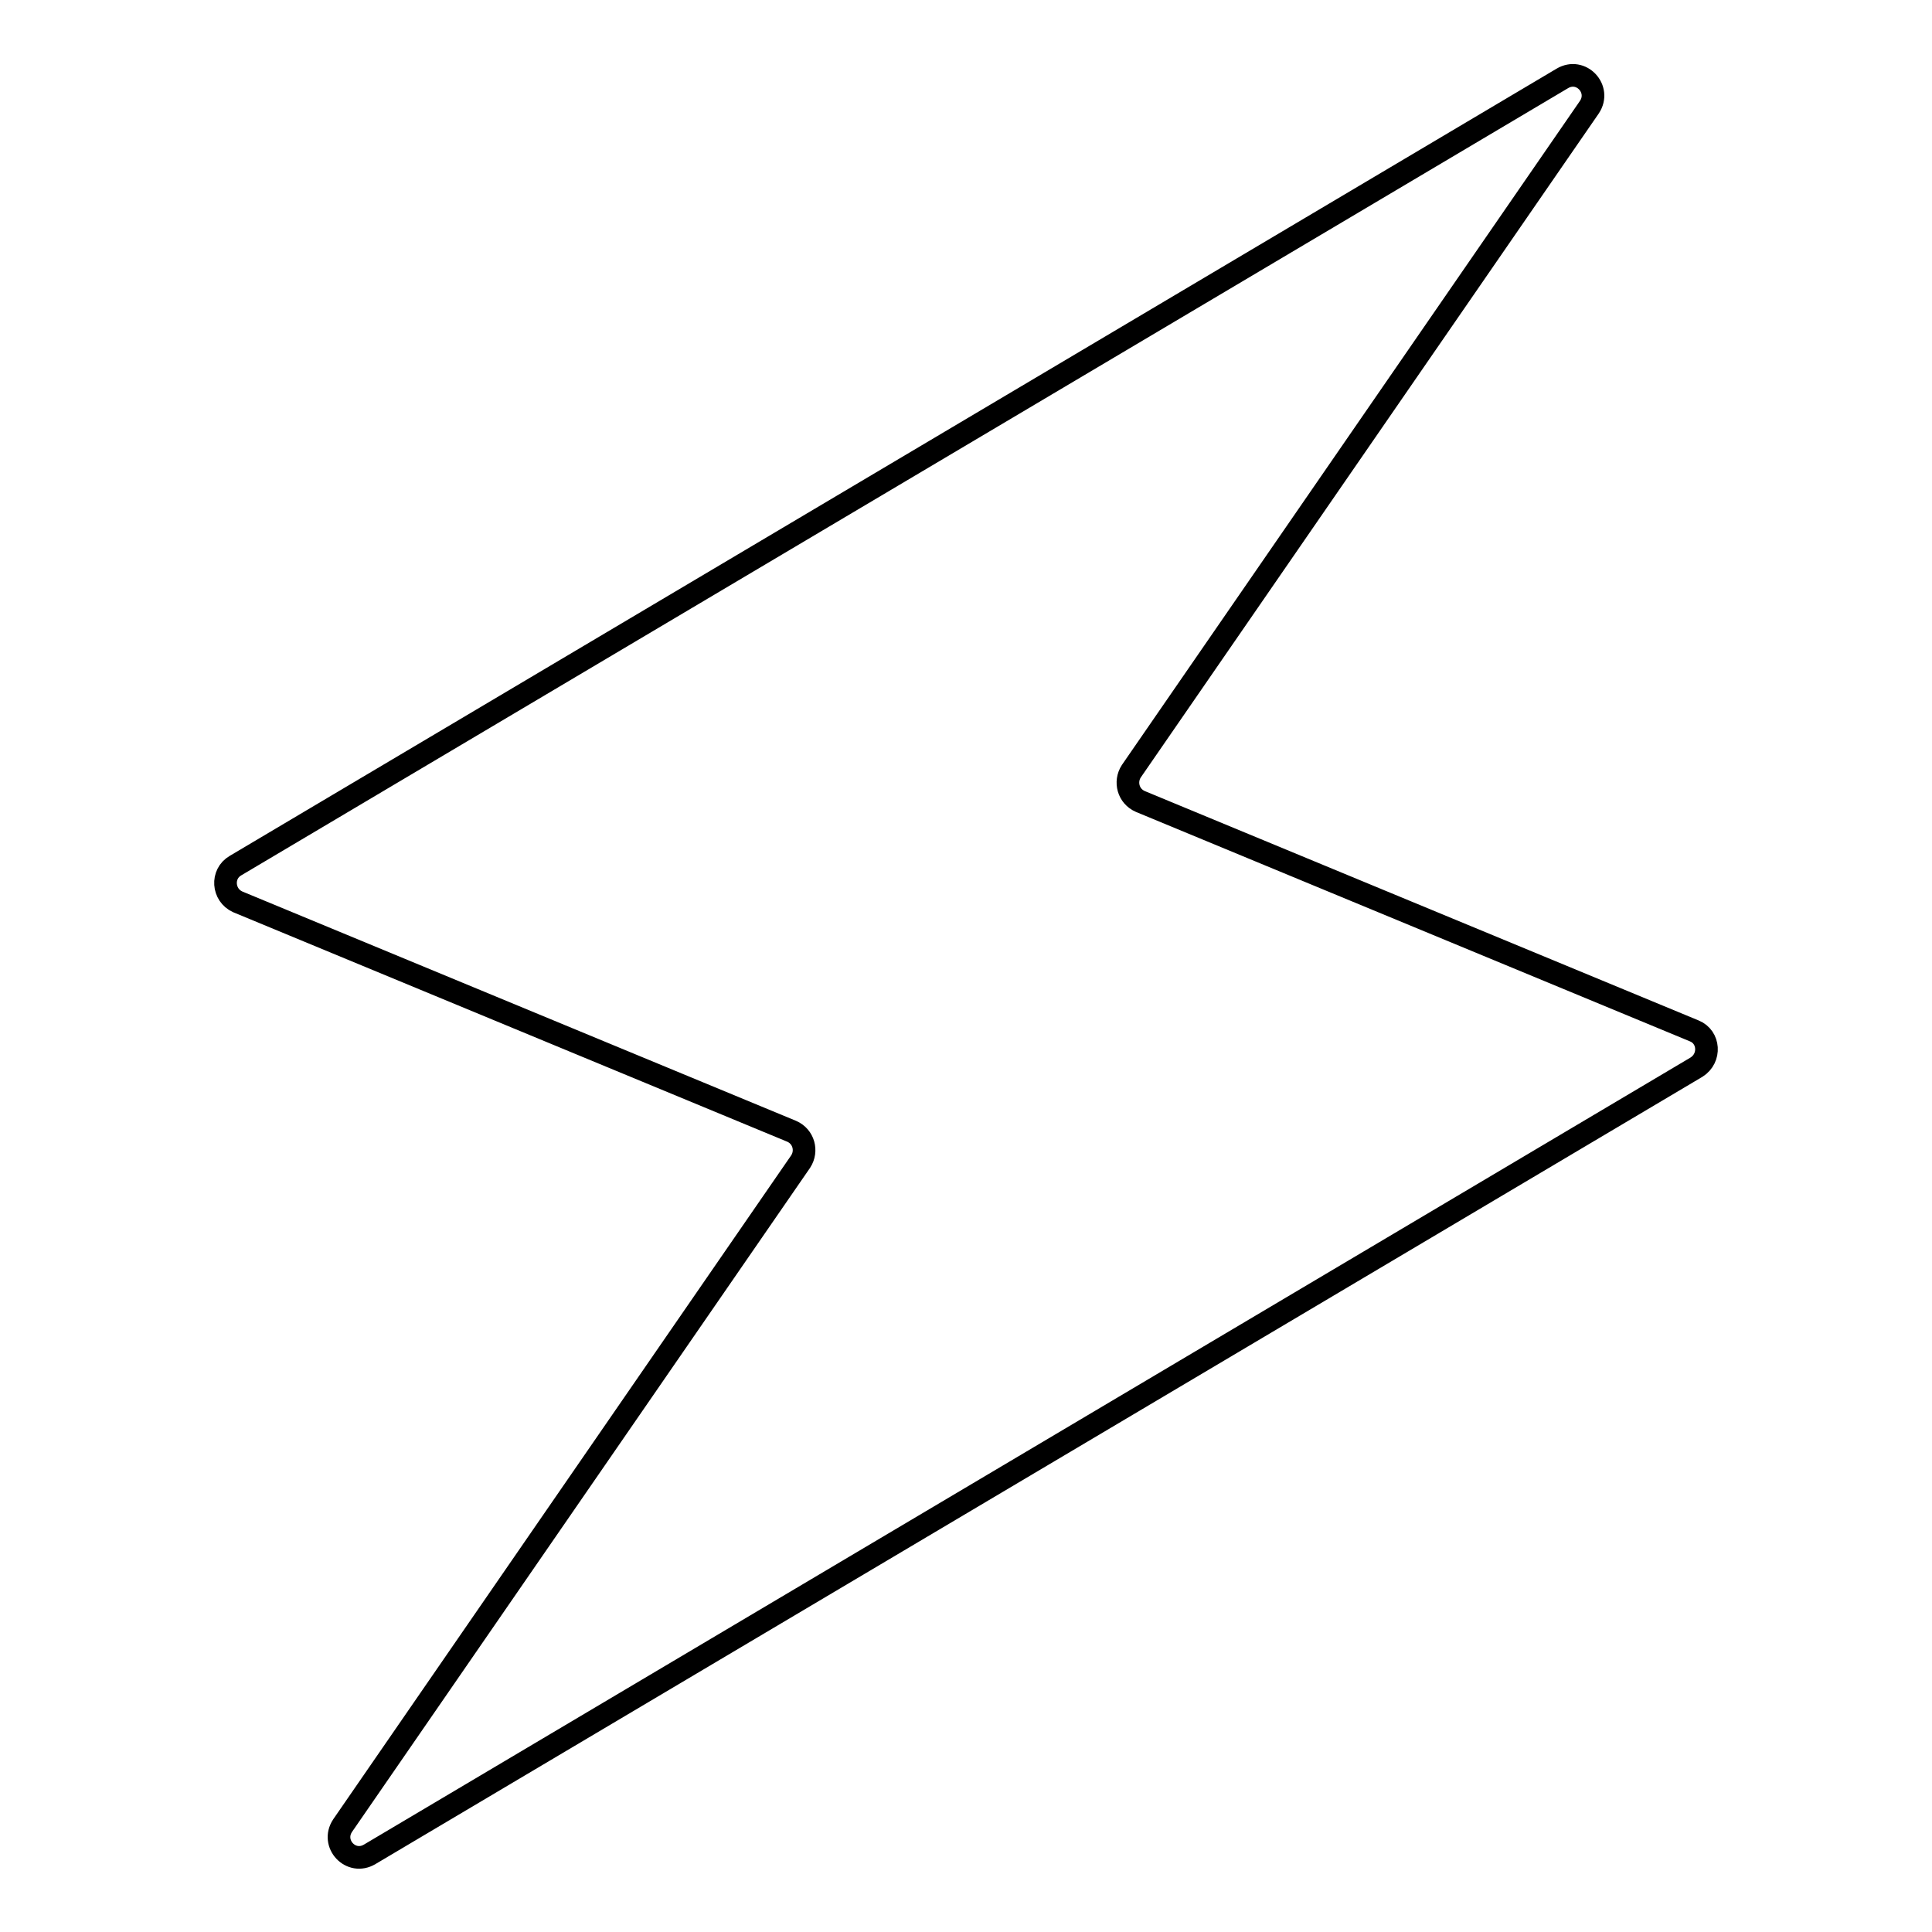
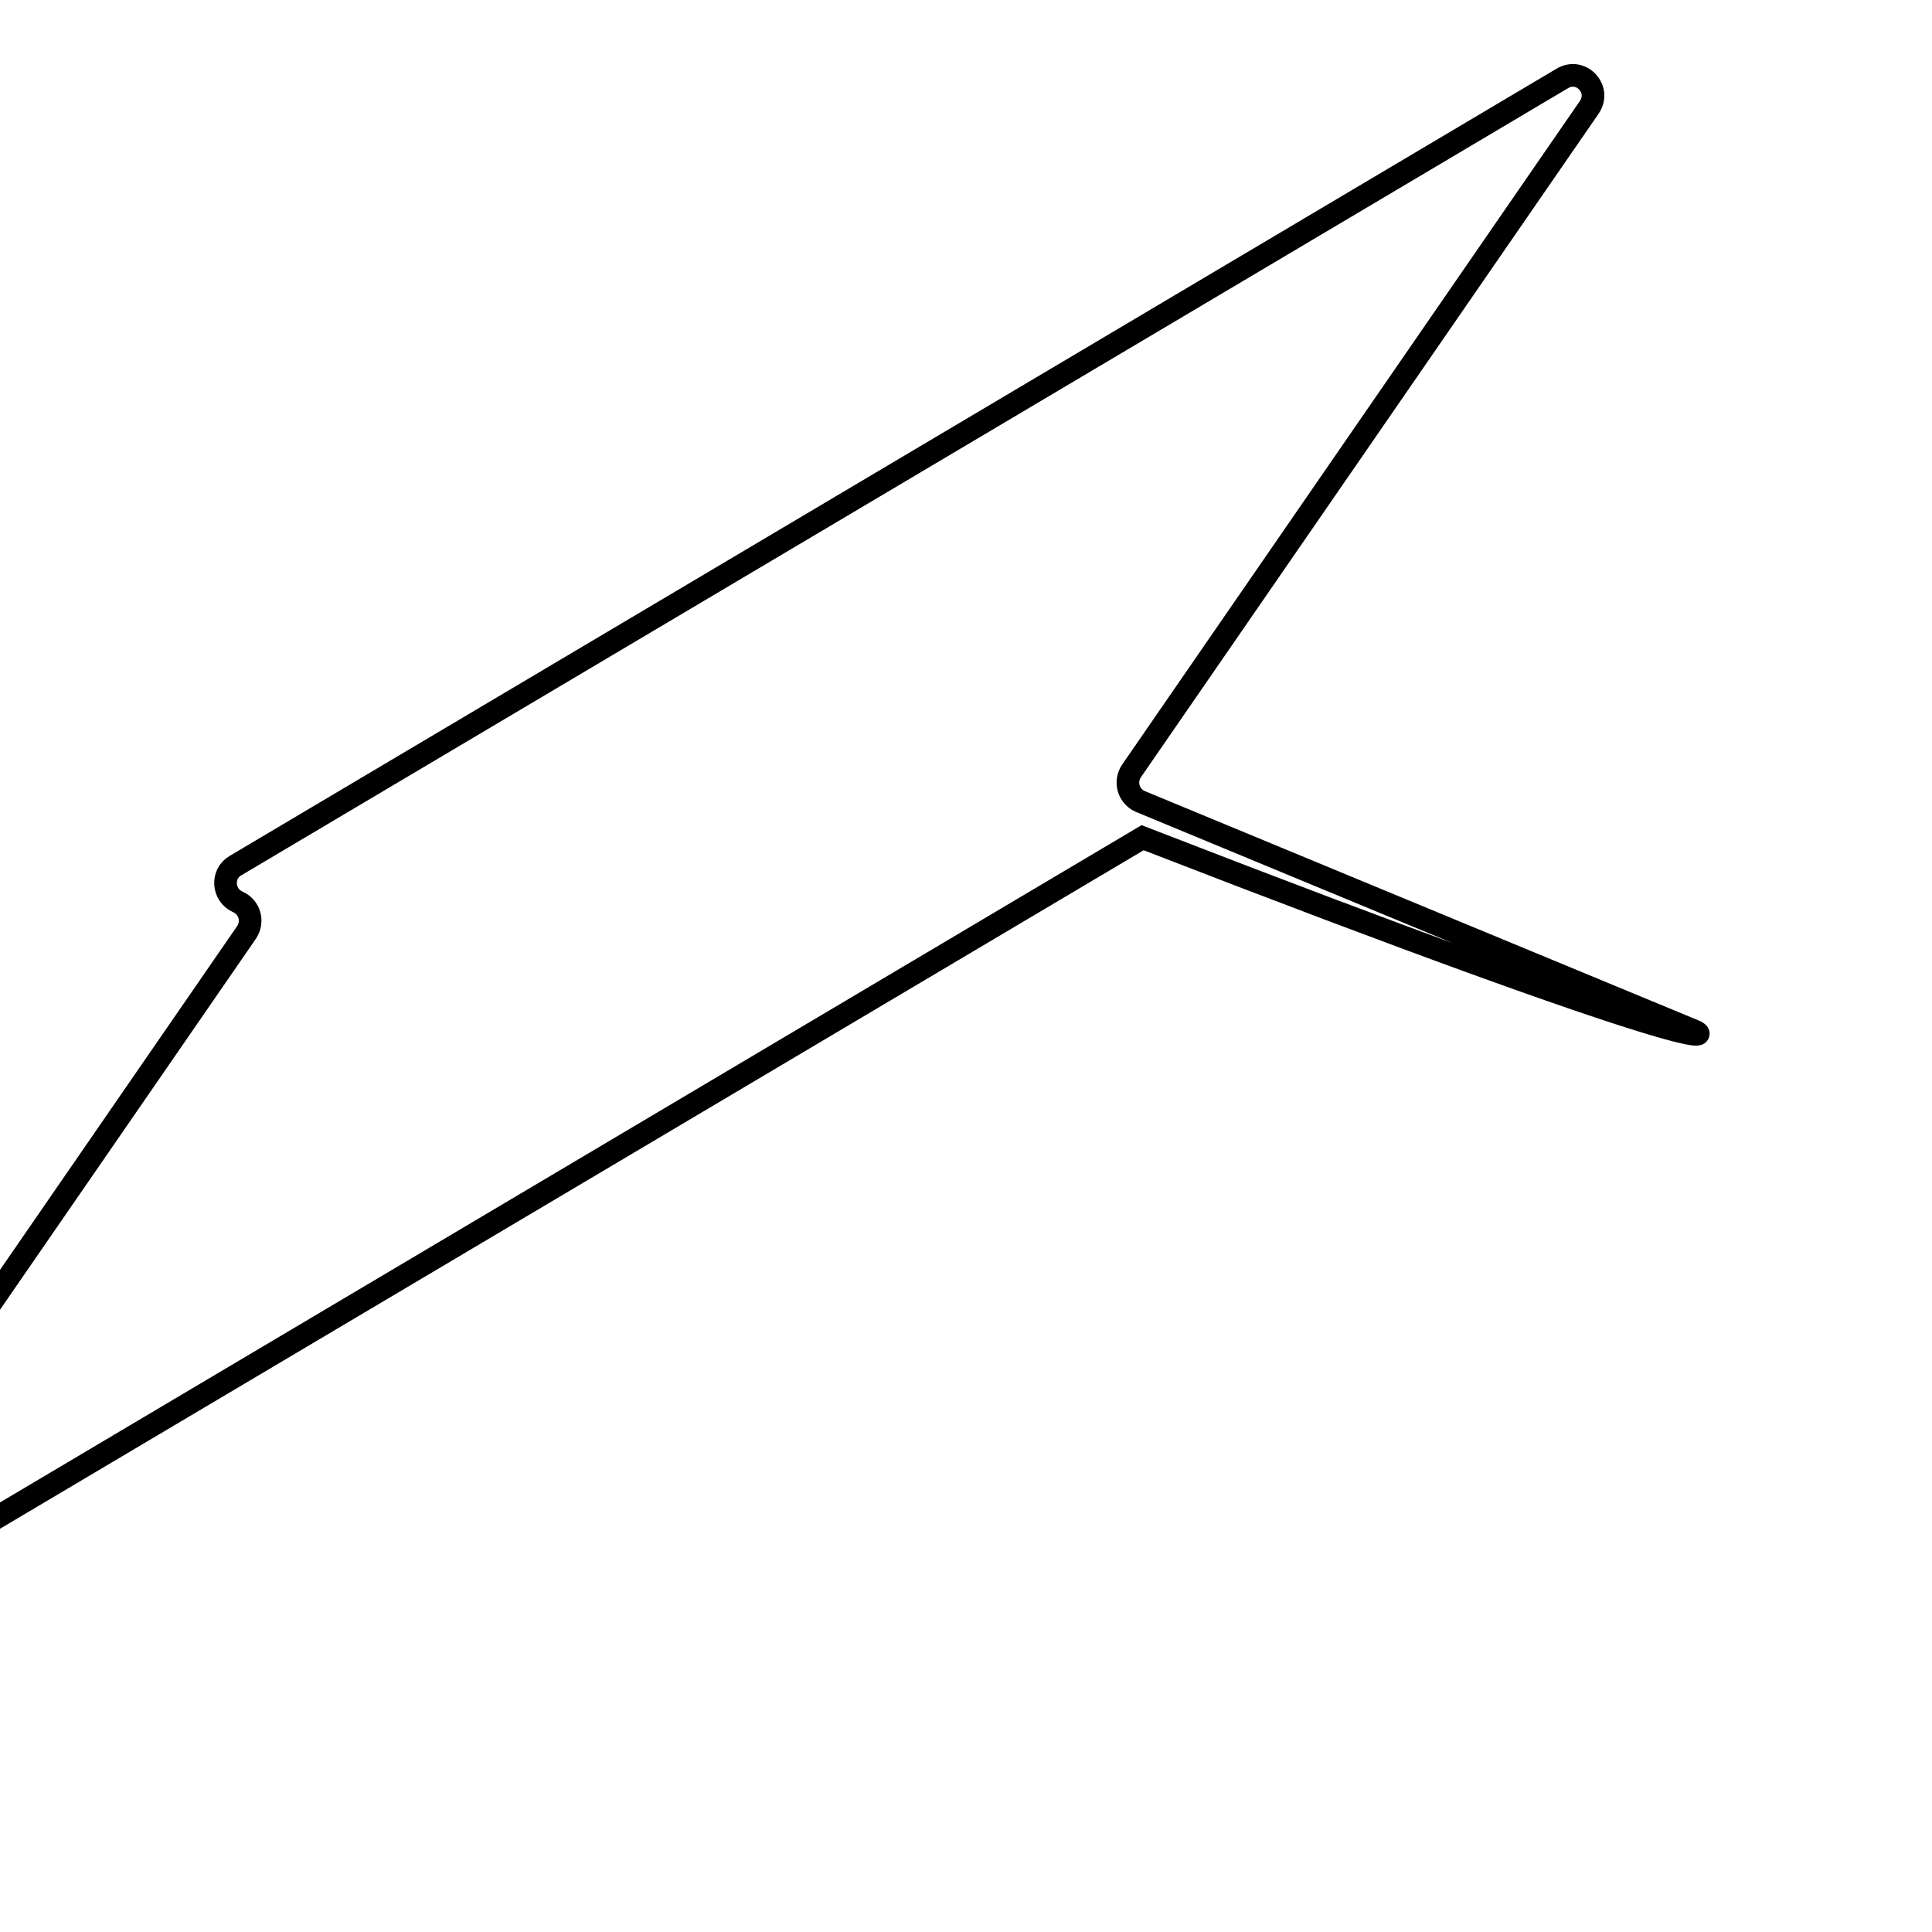
<svg xmlns="http://www.w3.org/2000/svg" version="1.1" x="0px" y="0px" viewBox="0 0 256 256" enable-background="new 0 0 256 256" xml:space="preserve">
  <g>
    <g>
-       <path stroke-width="3" fill-opacity="0" stroke="#000000" d="M224.5,136.6l-73.4-30.4c-1.6-0.7-2.1-2.6-1.2-4l60.7-88c1.6-2.4-1.1-5.3-3.6-3.8L31.2,114.7c-1.9,1.1-1.7,3.9,0.3,4.8l73.4,30.4c1.6,0.7,2.1,2.6,1.2,4l-60.7,88c-1.6,2.4,1.1,5.3,3.6,3.8l175.8-104.3C226.7,140.2,226.5,137.4,224.5,136.6z" />
+       <path stroke-width="3" fill-opacity="0" stroke="#000000" d="M224.5,136.6l-73.4-30.4c-1.6-0.7-2.1-2.6-1.2-4l60.7-88c1.6-2.4-1.1-5.3-3.6-3.8L31.2,114.7c-1.9,1.1-1.7,3.9,0.3,4.8c1.6,0.7,2.1,2.6,1.2,4l-60.7,88c-1.6,2.4,1.1,5.3,3.6,3.8l175.8-104.3C226.7,140.2,226.5,137.4,224.5,136.6z" />
    </g>
  </g>
</svg>